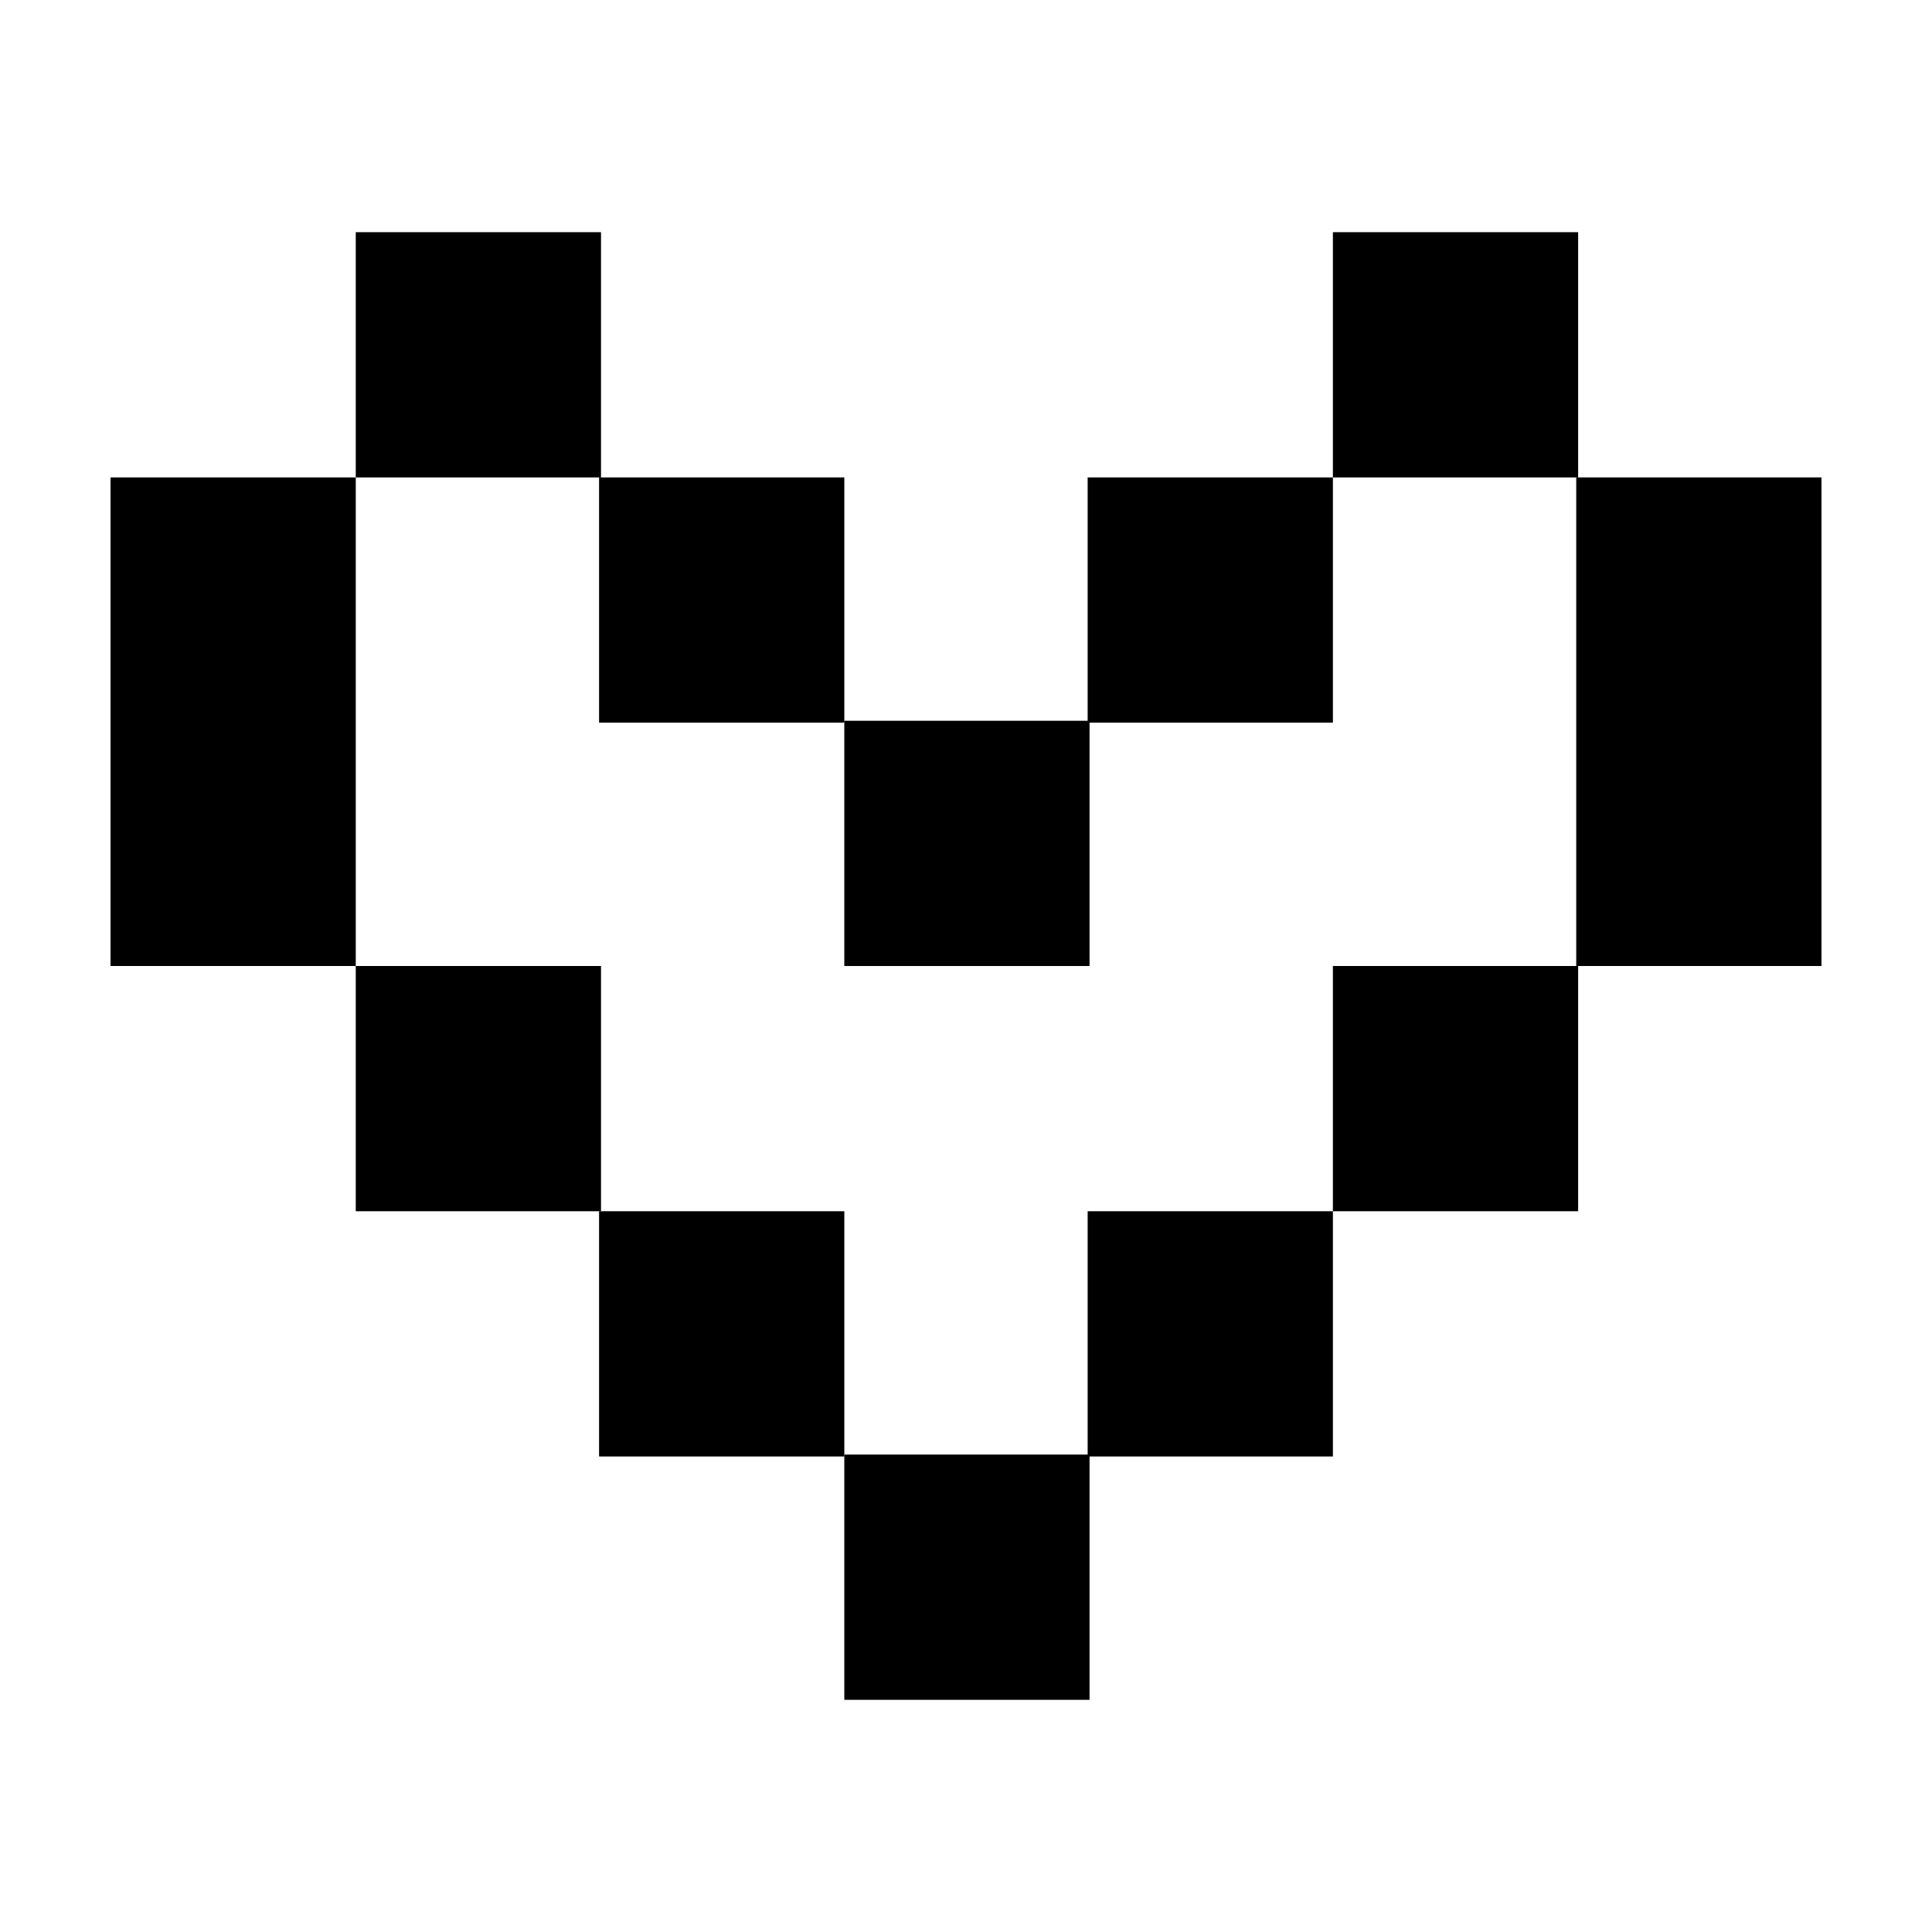
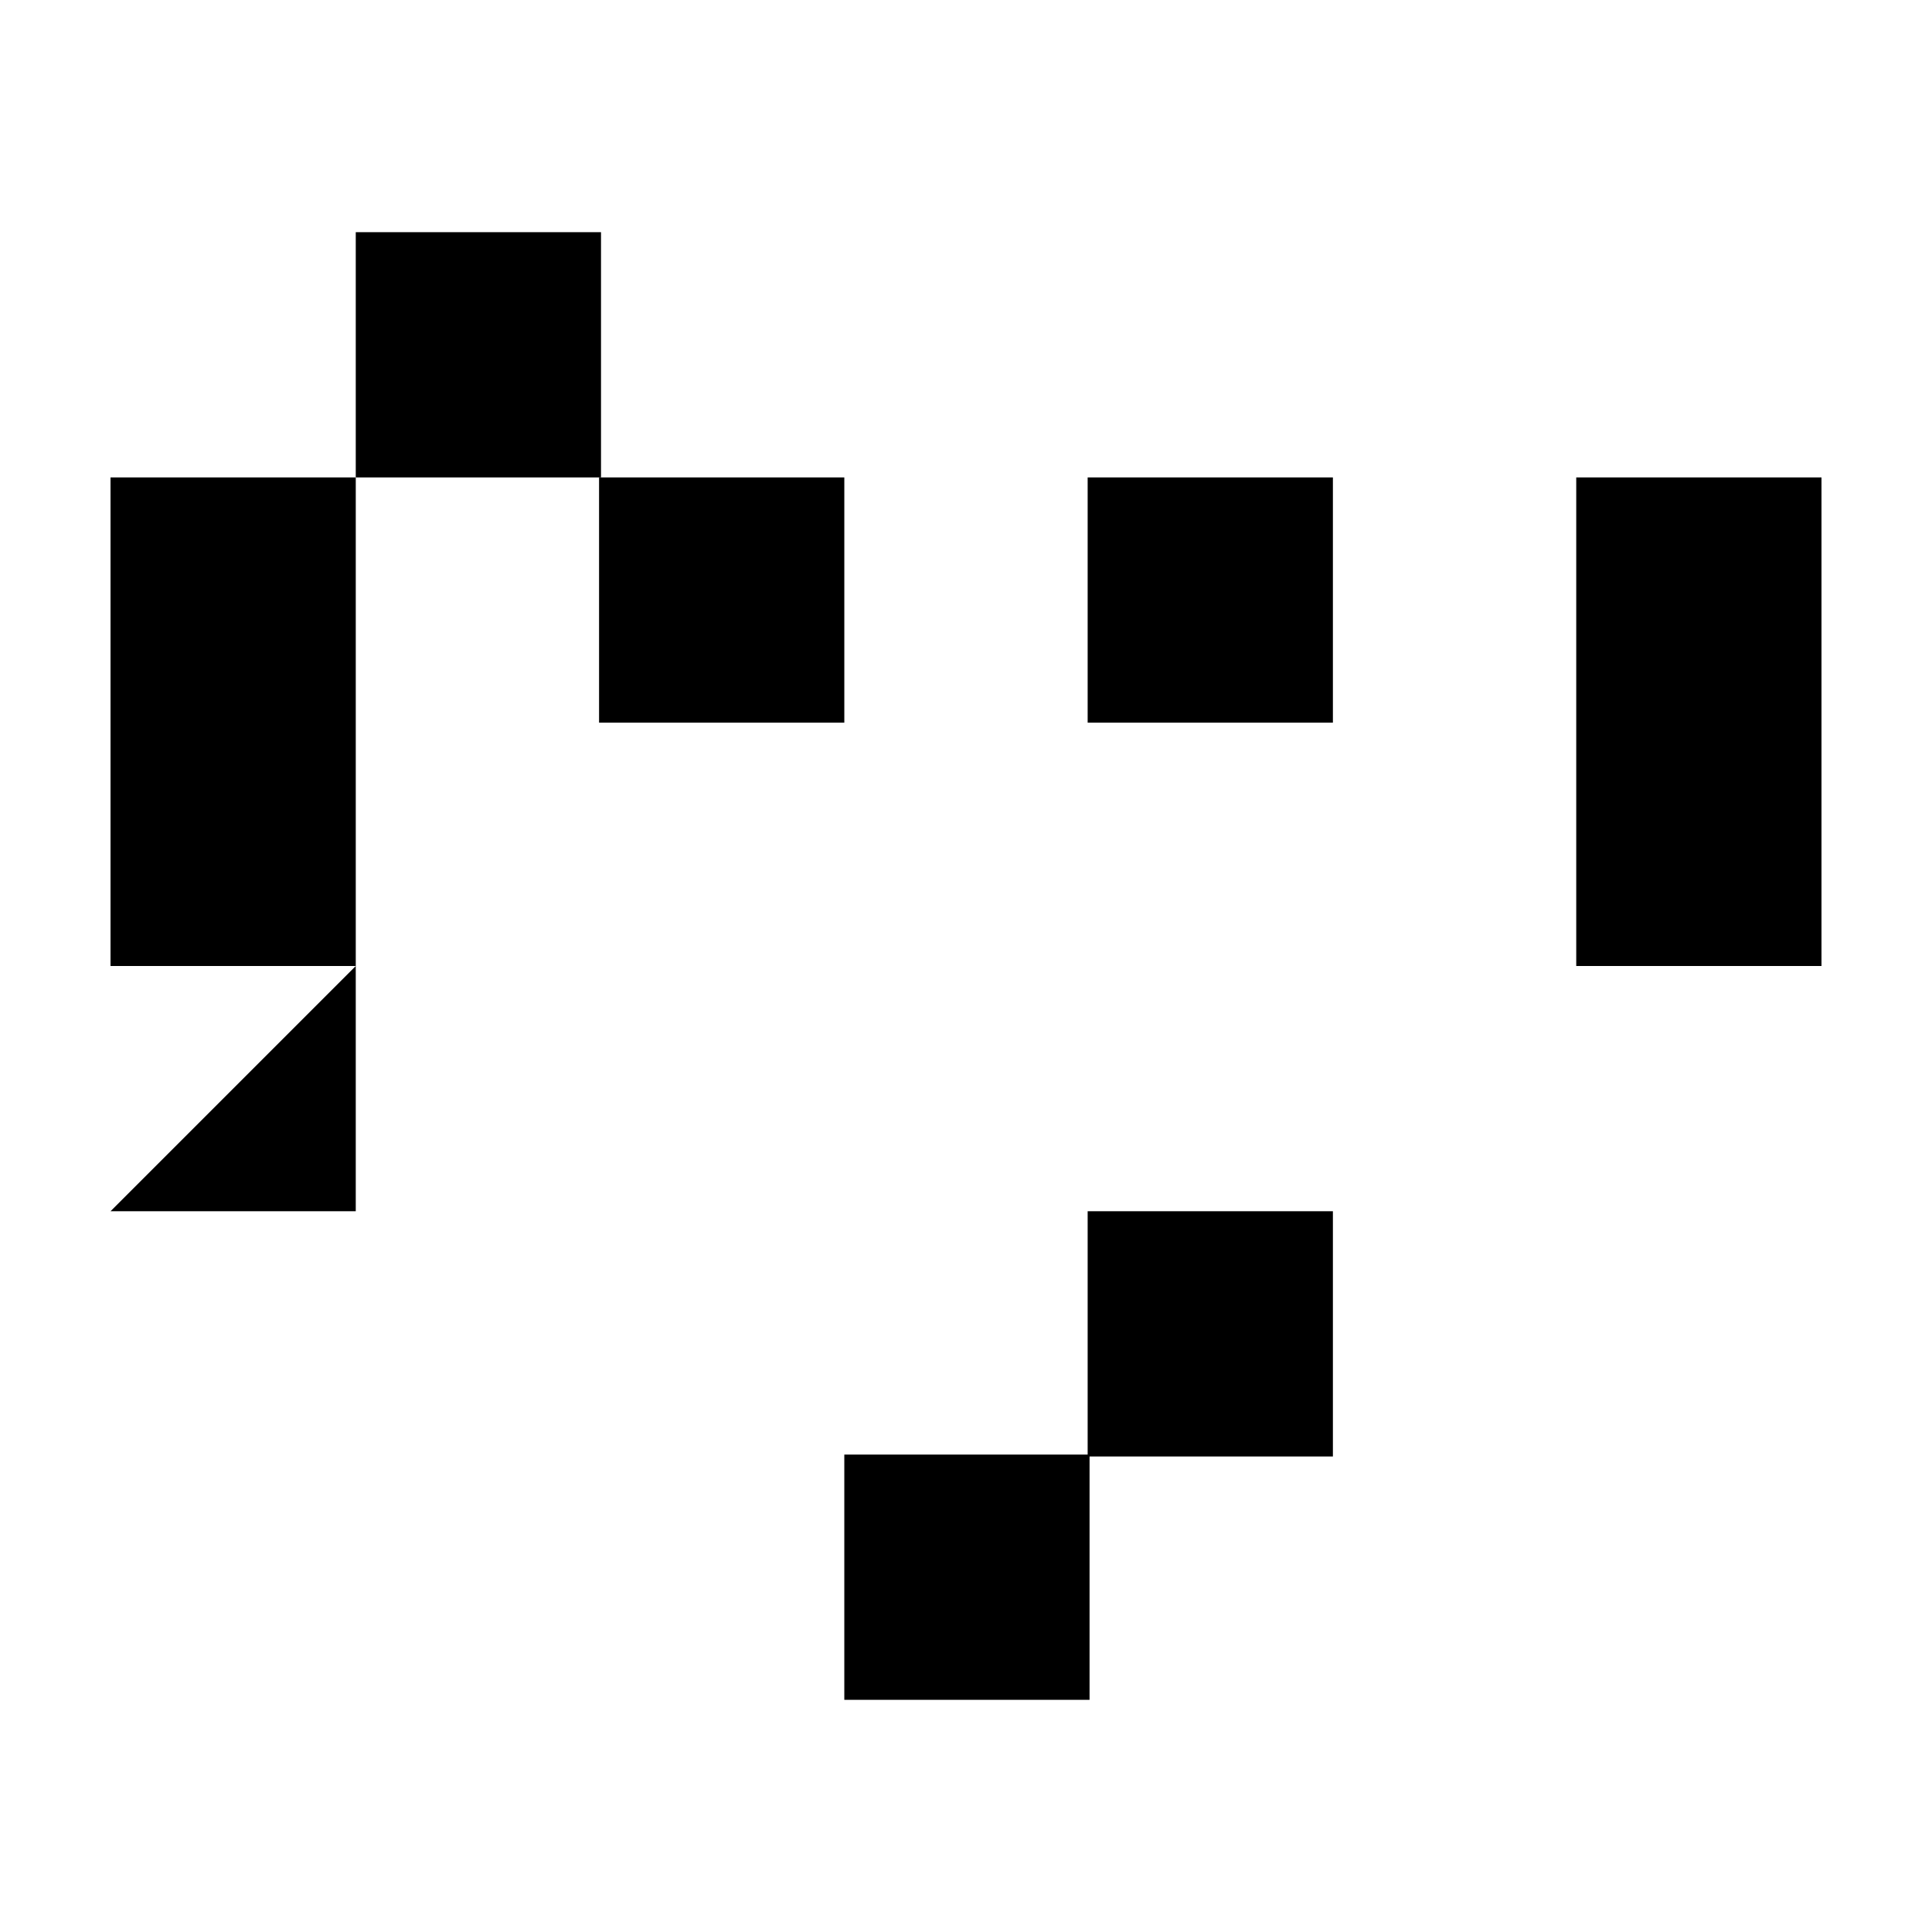
<svg xmlns="http://www.w3.org/2000/svg" fill="#000000" width="800px" height="800px" version="1.1" viewBox="144 144 512 512">
  <g>
    <path d="m367.75 529.48h64.992v64.992h-64.992z" />
    <path d="m432.24 464.99h64.992v64.992h-64.992z" />
-     <path d="m497.23 400h64.992v64.992h-64.992z" />
-     <path d="m302.76 464.99h64.992v64.992h-64.992z" />
-     <path d="m238.28 400h64.992v64.992h-64.992z" />
+     <path d="m238.28 400v64.992h-64.992z" />
    <path d="m173.29 270.52h64.992v129.48h-64.992z" />
    <path d="m238.28 205.53h64.992v64.992h-64.992z" />
    <path d="m302.76 270.52h64.992v64.992h-64.992z" />
-     <path d="m367.75 335.01h64.992v64.992h-64.992z" />
    <path d="m432.24 270.52h64.992v64.992h-64.992z" />
-     <path d="m497.23 205.53h64.992v64.992h-64.992z" />
    <path d="m561.72 270.52h64.992v129.48h-64.992z" />
  </g>
</svg>